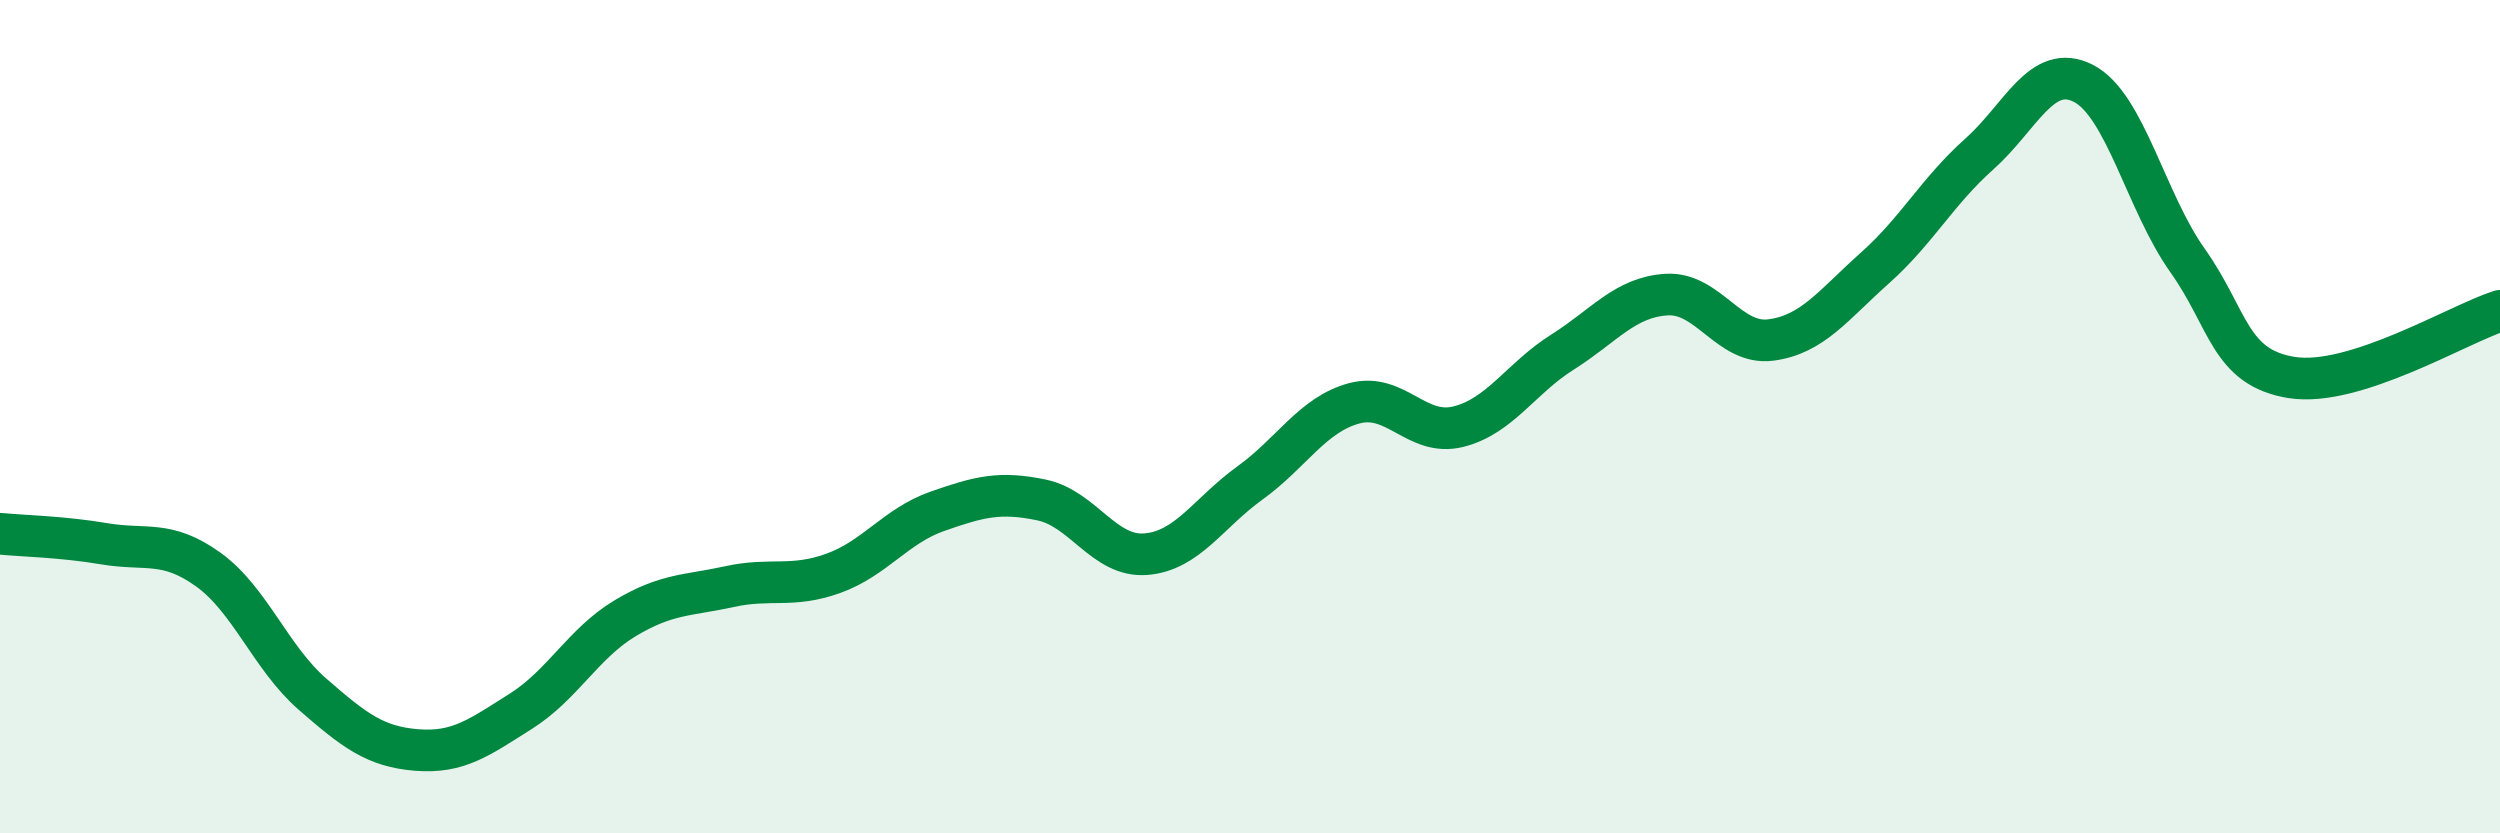
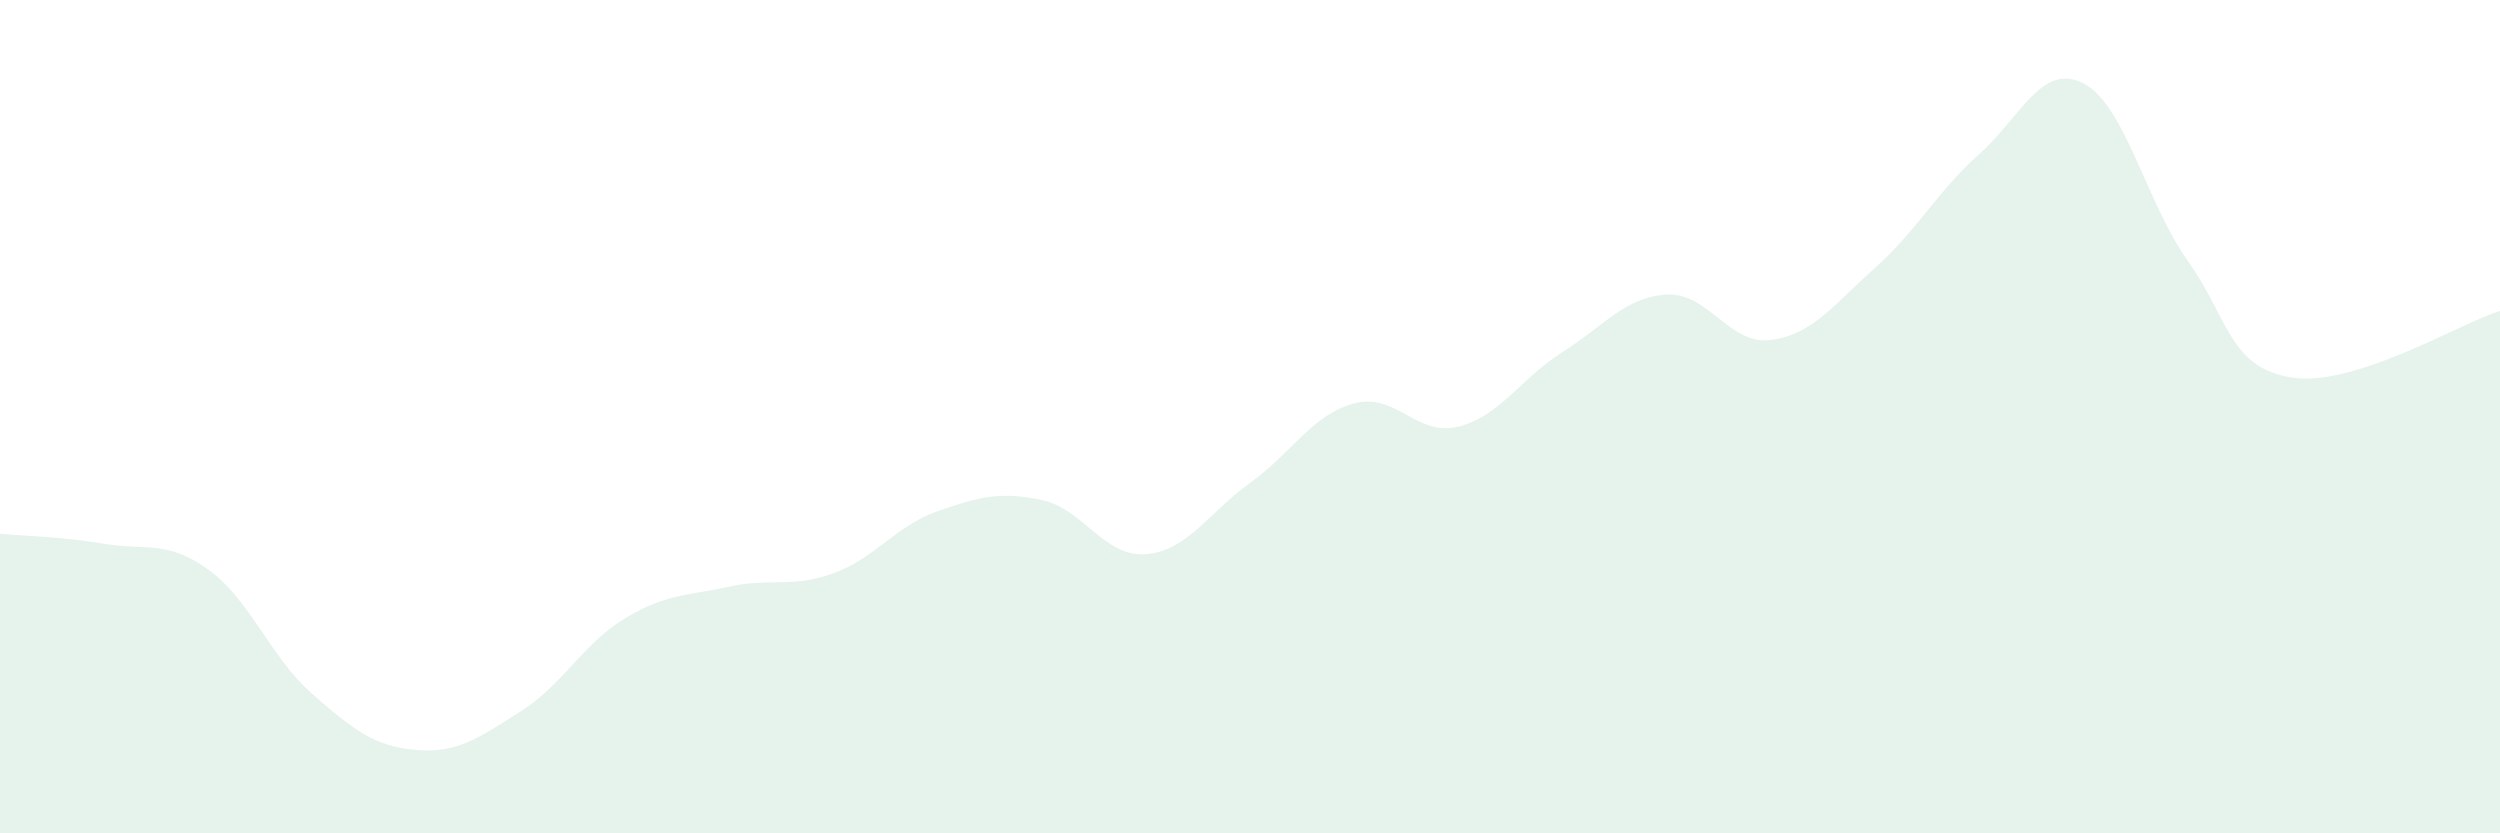
<svg xmlns="http://www.w3.org/2000/svg" width="60" height="20" viewBox="0 0 60 20">
  <path d="M 0,12.81 C 0.5,12.86 1.5,12.88 2.5,13.05 C 3.5,13.22 4,12.95 5,13.67 C 6,14.39 6.5,15.79 7.5,16.66 C 8.5,17.53 9,17.92 10,18 C 11,18.08 11.5,17.7 12.5,17.07 C 13.5,16.44 14,15.44 15,14.84 C 16,14.24 16.5,14.3 17.5,14.08 C 18.5,13.86 19,14.12 20,13.76 C 21,13.4 21.5,12.62 22.5,12.27 C 23.5,11.92 24,11.79 25,12 C 26,12.21 26.5,13.38 27.5,13.3 C 28.5,13.22 29,12.31 30,11.59 C 31,10.87 31.5,9.95 32.5,9.68 C 33.5,9.41 34,10.49 35,10.24 C 36,9.99 36.5,9.08 37.5,8.45 C 38.5,7.82 39,7.13 40,7.07 C 41,7.01 41.5,8.29 42.5,8.16 C 43.5,8.03 44,7.32 45,6.43 C 46,5.54 46.5,4.59 47.5,3.7 C 48.5,2.81 49,1.49 50,2 C 51,2.51 51.5,4.84 52.5,6.25 C 53.5,7.66 53.5,8.82 55,9.06 C 56.5,9.3 59,7.78 60,7.46L60 20L0 20Z" fill="#008740" opacity="0.1" stroke-linecap="round" stroke-linejoin="round" />
-   <path d="M 0,12.81 C 0.5,12.86 1.5,12.88 2.5,13.05 C 3.5,13.22 4,12.95 5,13.67 C 6,14.39 6.5,15.79 7.5,16.66 C 8.5,17.53 9,17.92 10,18 C 11,18.08 11.5,17.7 12.5,17.07 C 13.5,16.44 14,15.44 15,14.84 C 16,14.24 16.5,14.3 17.5,14.08 C 18.5,13.86 19,14.12 20,13.76 C 21,13.4 21.5,12.62 22.5,12.27 C 23.5,11.92 24,11.79 25,12 C 26,12.21 26.5,13.38 27.5,13.3 C 28.5,13.22 29,12.31 30,11.59 C 31,10.87 31.5,9.95 32.5,9.68 C 33.5,9.41 34,10.49 35,10.24 C 36,9.99 36.5,9.08 37.5,8.45 C 38.5,7.82 39,7.13 40,7.07 C 41,7.01 41.5,8.29 42.5,8.16 C 43.5,8.03 44,7.32 45,6.43 C 46,5.54 46.5,4.59 47.5,3.7 C 48.5,2.81 49,1.49 50,2 C 51,2.51 51.5,4.84 52.5,6.25 C 53.5,7.66 53.5,8.82 55,9.06 C 56.5,9.3 59,7.78 60,7.46" stroke="#008740" stroke-width="1" fill="none" stroke-linecap="round" stroke-linejoin="round" />
</svg>